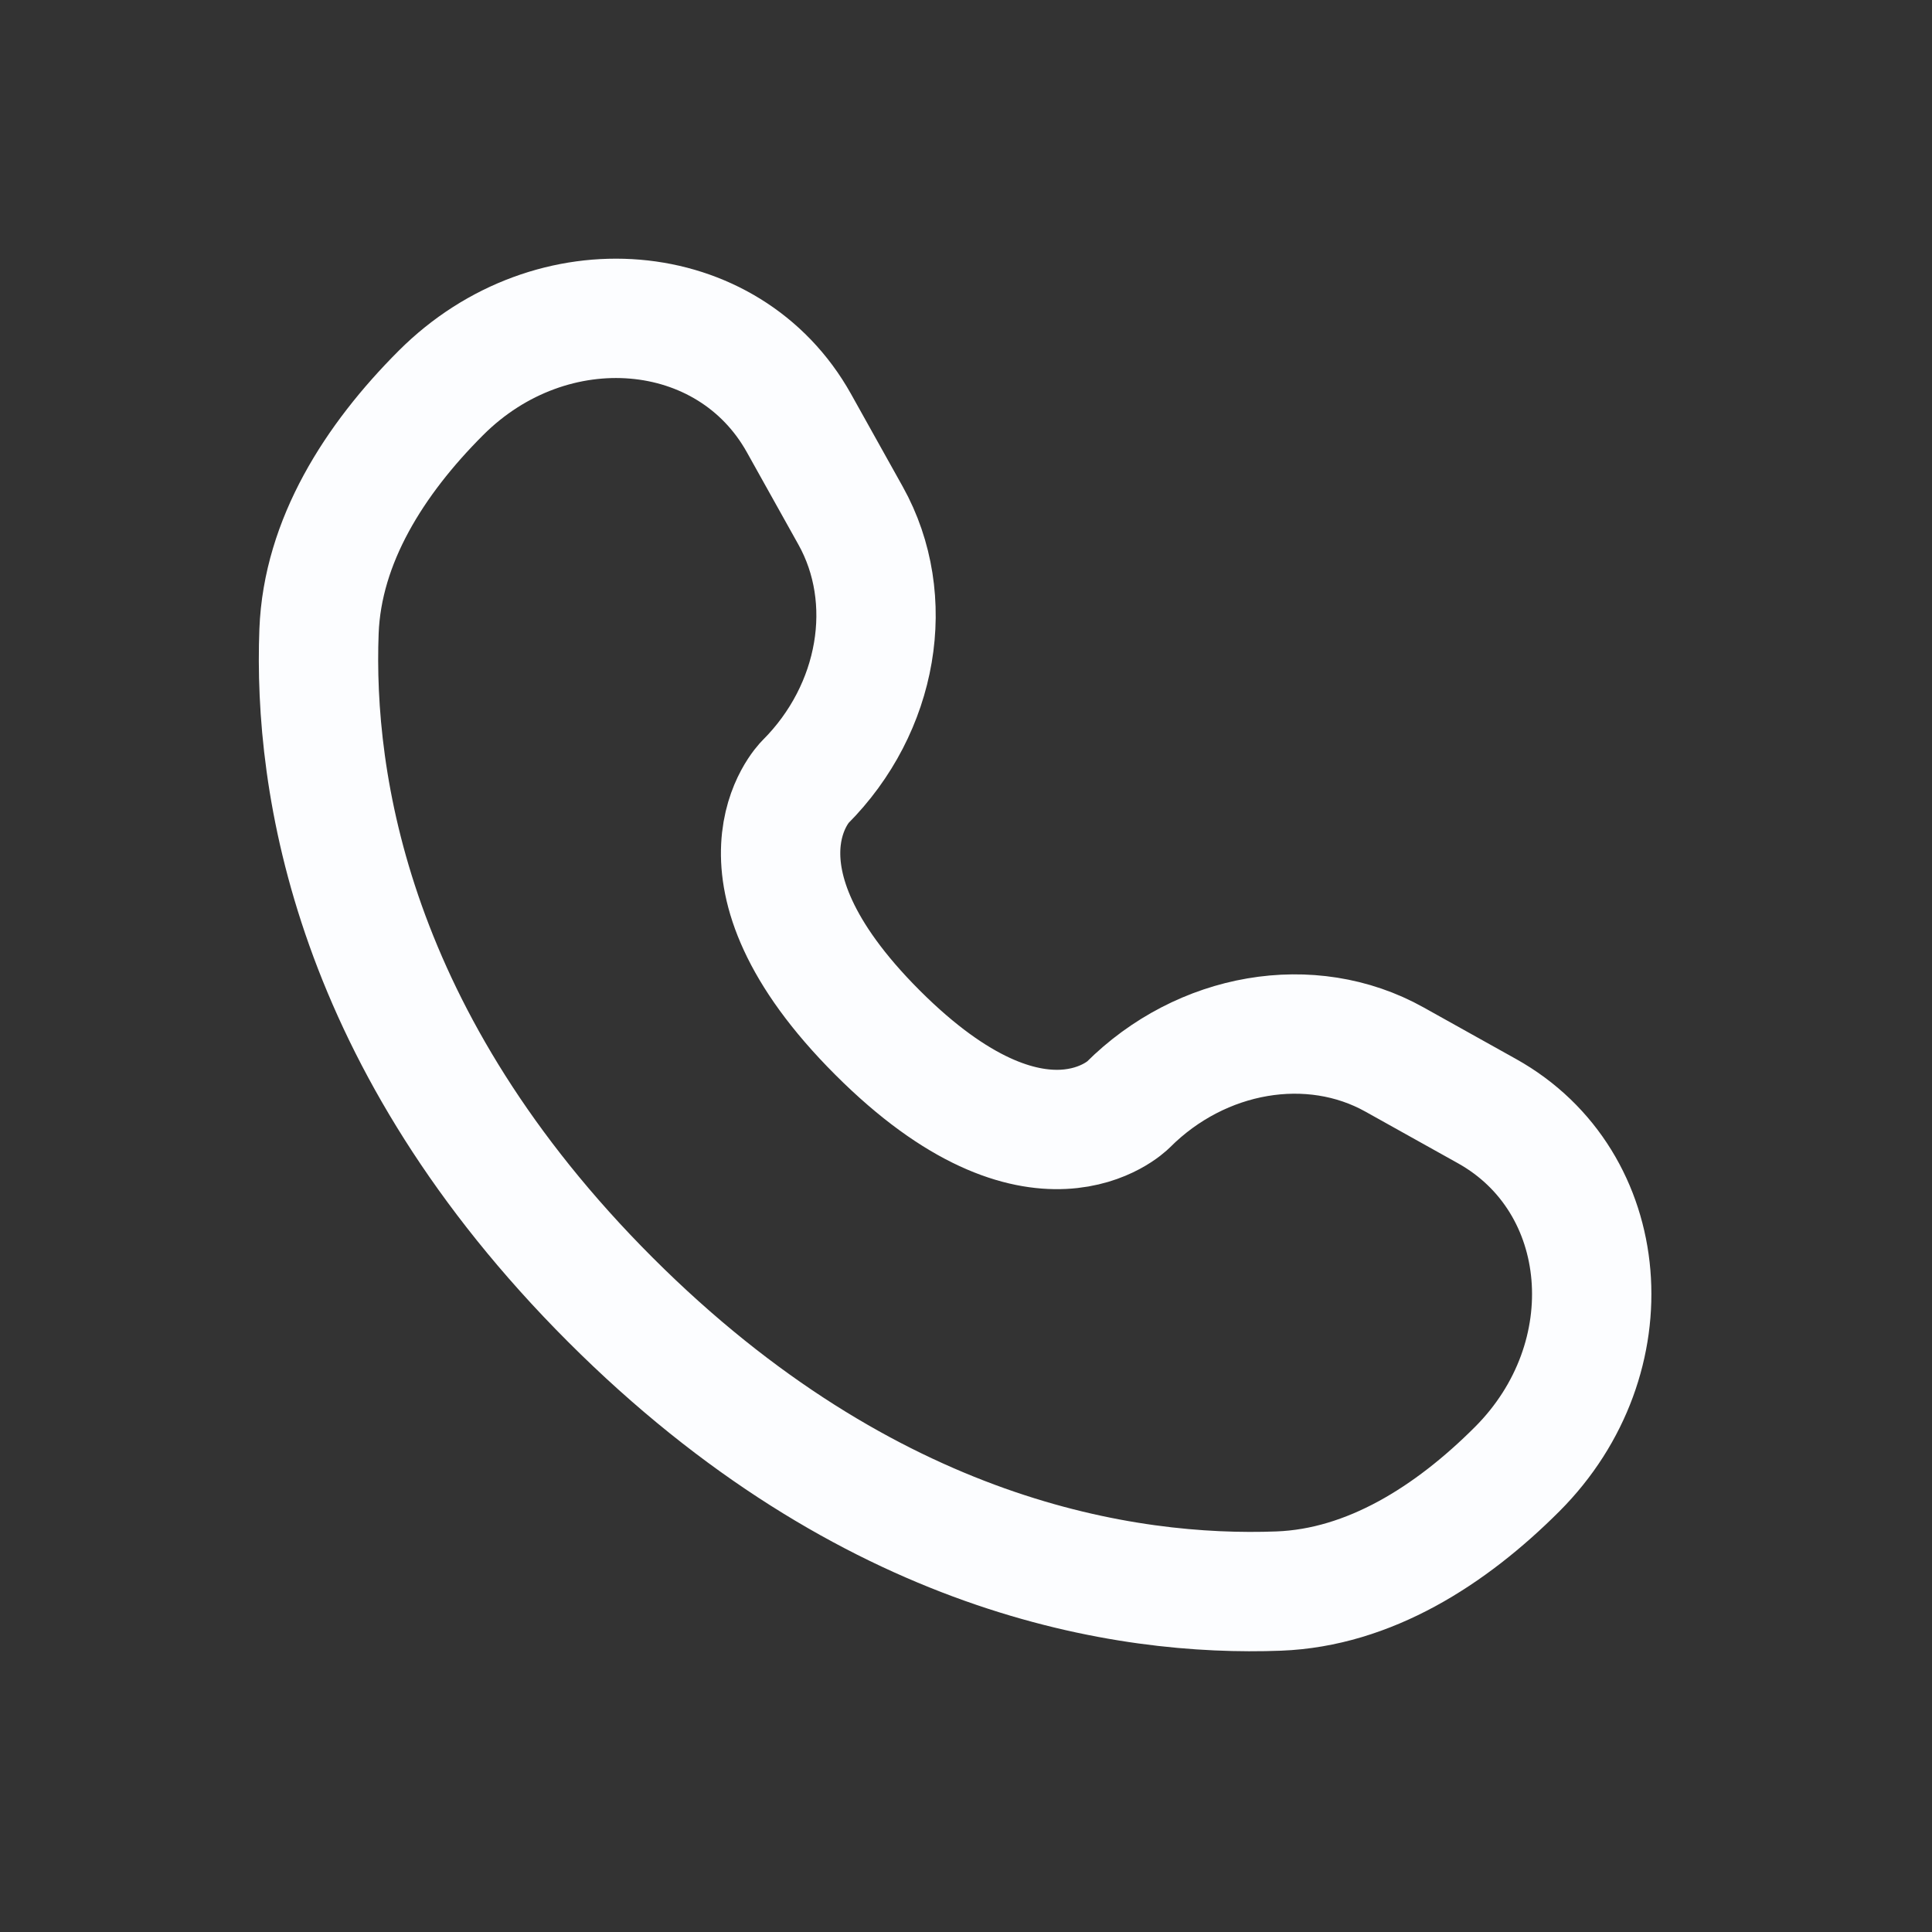
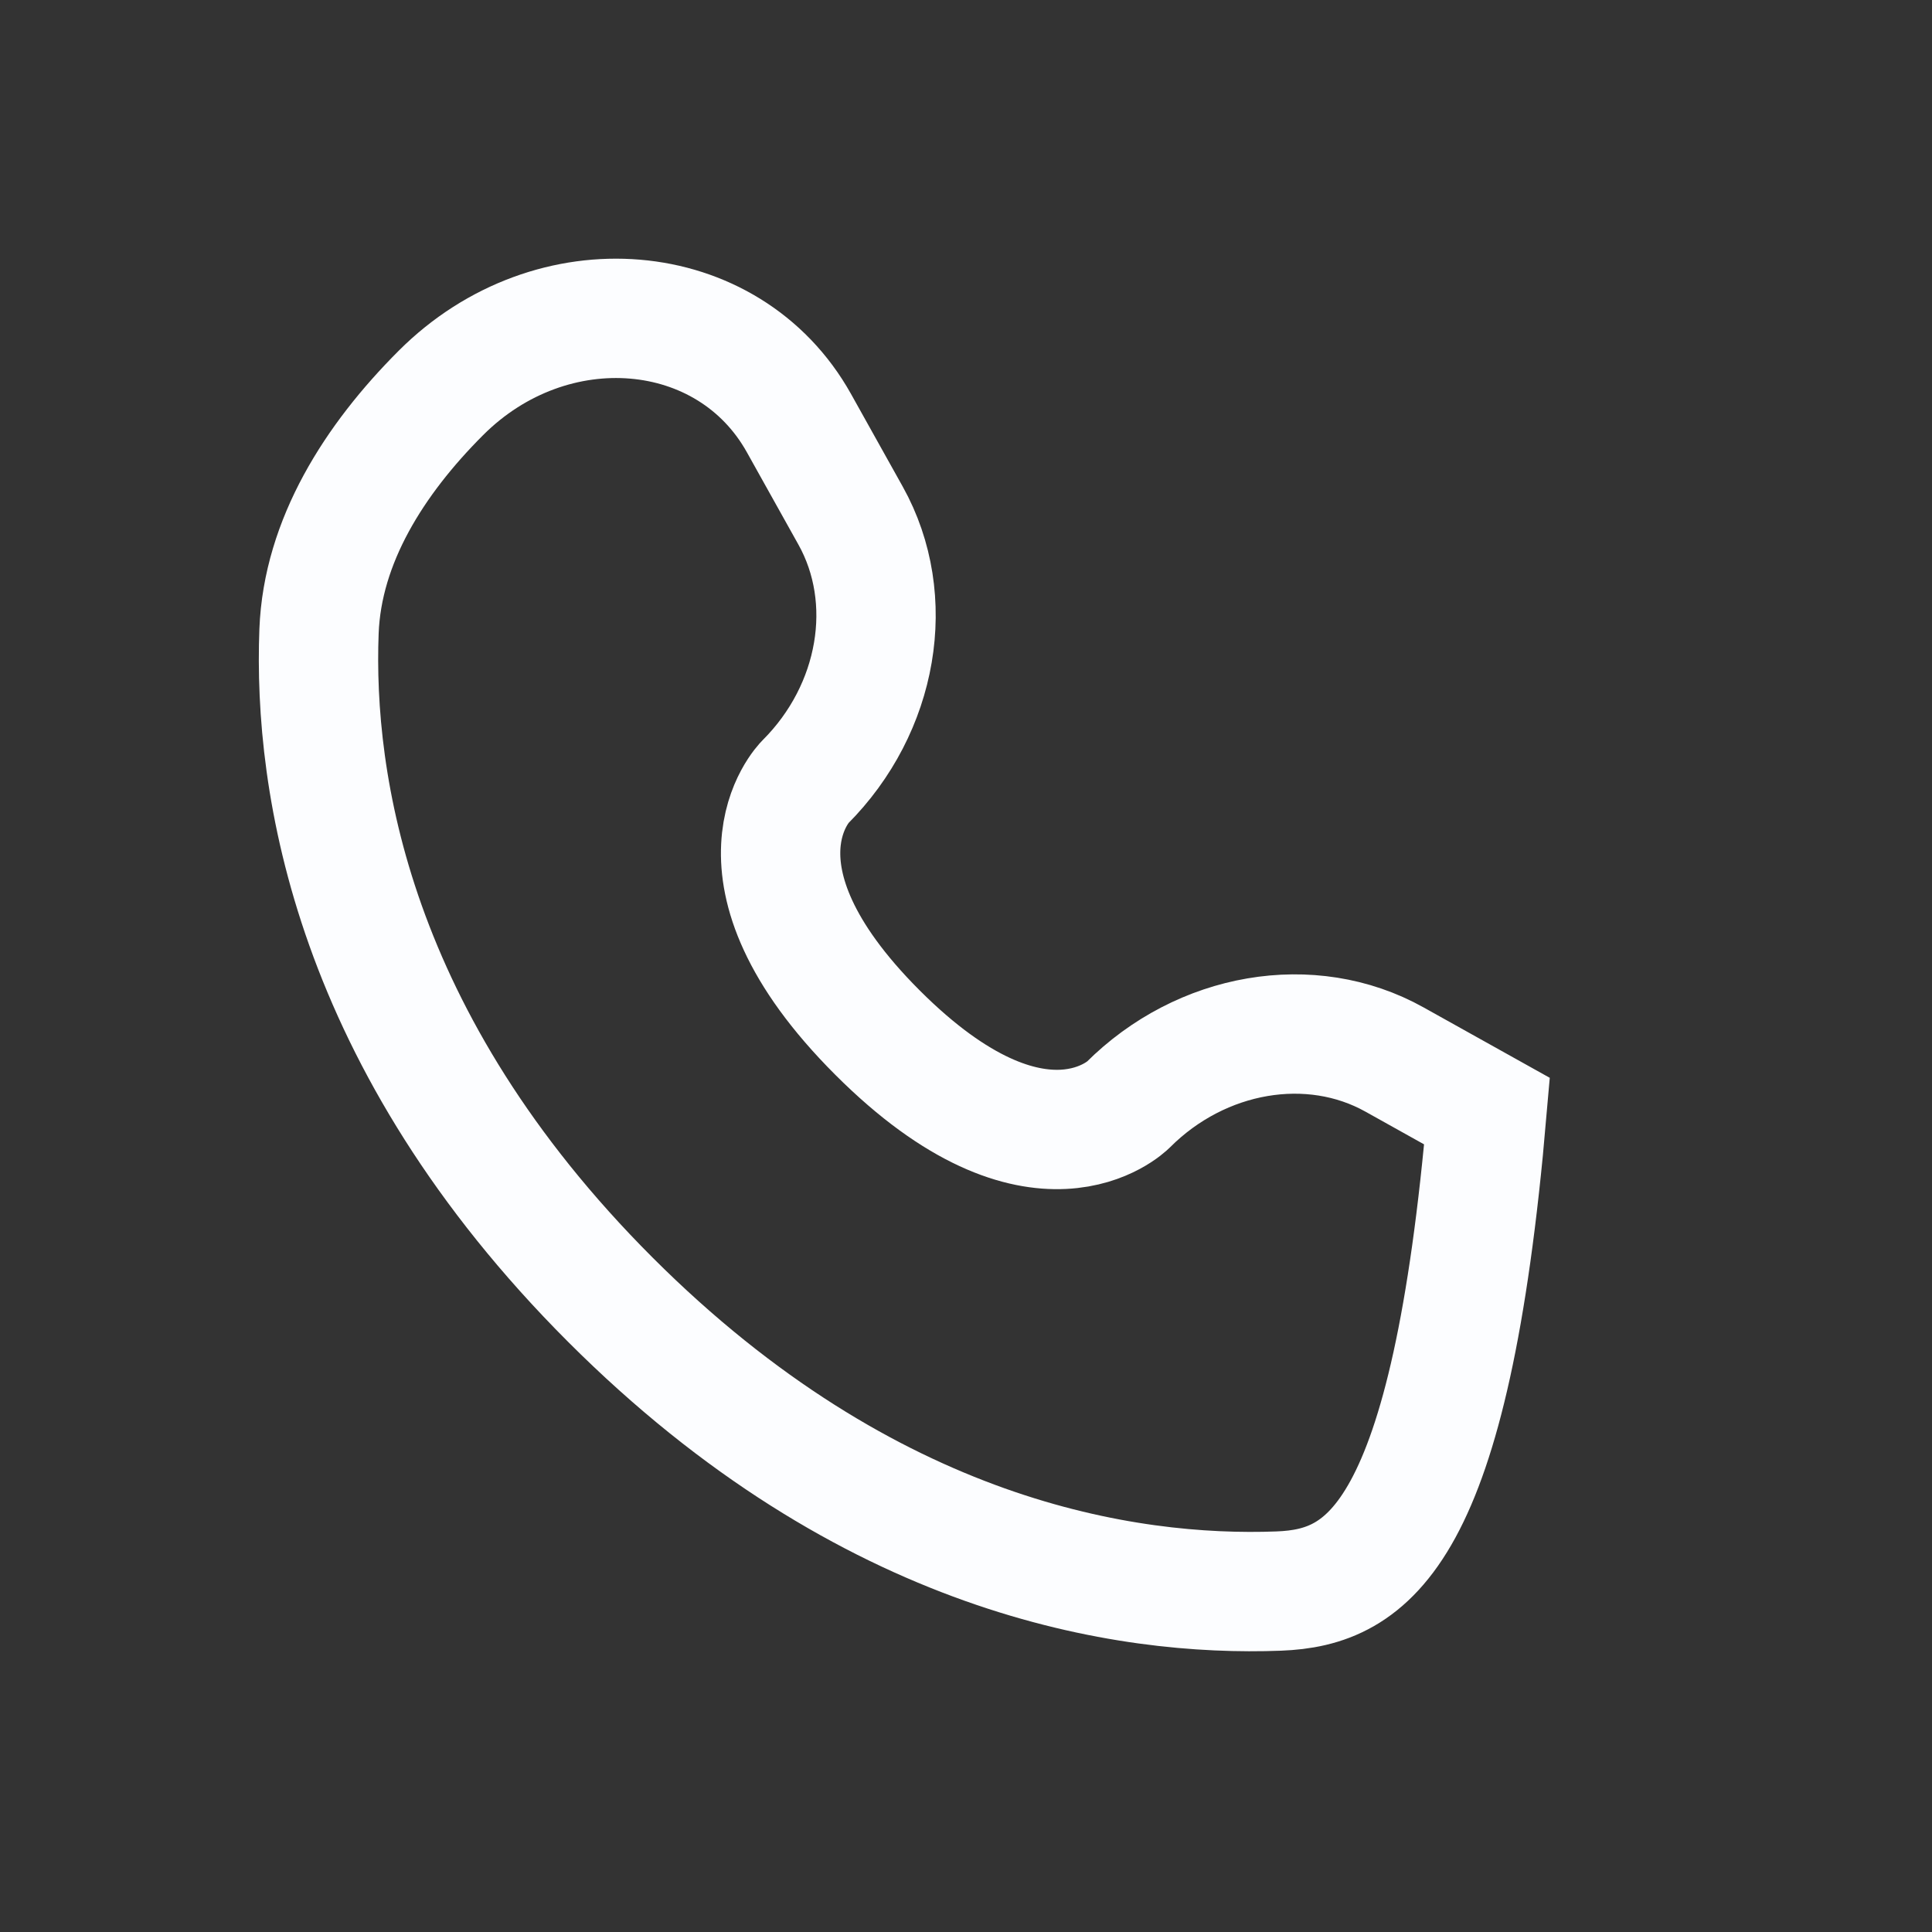
<svg xmlns="http://www.w3.org/2000/svg" width="49" height="49" viewBox="0 0 49 49" fill="none">
  <rect x="0" y="0" width="49" height="49" fill="#333333" stroke="none" />
-   <path d="M20.263 10.731L21.573 13.078C22.755 15.196 22.281 17.974 20.419 19.836C20.419 19.836 20.419 19.836 20.419 19.836C20.419 19.836 18.161 22.095 22.255 26.189C26.348 30.282 28.606 28.027 28.608 28.025C28.608 28.025 28.608 28.025 28.608 28.025C30.47 26.163 33.248 25.689 35.366 26.871L37.714 28.181C40.912 29.966 41.289 34.451 38.478 37.262C36.789 38.952 34.72 40.266 32.432 40.353C28.581 40.499 22.041 39.524 15.48 32.964C8.92 26.403 7.945 19.863 8.091 16.012C8.178 13.725 9.493 11.655 11.182 9.966C13.993 7.154 18.478 7.532 20.263 10.731Z" stroke="#FCFDFF" stroke-width="3.027" stroke-linecap="round" />
+   <path d="M20.263 10.731L21.573 13.078C22.755 15.196 22.281 17.974 20.419 19.836C20.419 19.836 20.419 19.836 20.419 19.836C20.419 19.836 18.161 22.095 22.255 26.189C26.348 30.282 28.606 28.027 28.608 28.025C28.608 28.025 28.608 28.025 28.608 28.025C30.47 26.163 33.248 25.689 35.366 26.871L37.714 28.181C36.789 38.952 34.72 40.266 32.432 40.353C28.581 40.499 22.041 39.524 15.48 32.964C8.92 26.403 7.945 19.863 8.091 16.012C8.178 13.725 9.493 11.655 11.182 9.966C13.993 7.154 18.478 7.532 20.263 10.731Z" stroke="#FCFDFF" stroke-width="3.027" stroke-linecap="round" />
</svg>